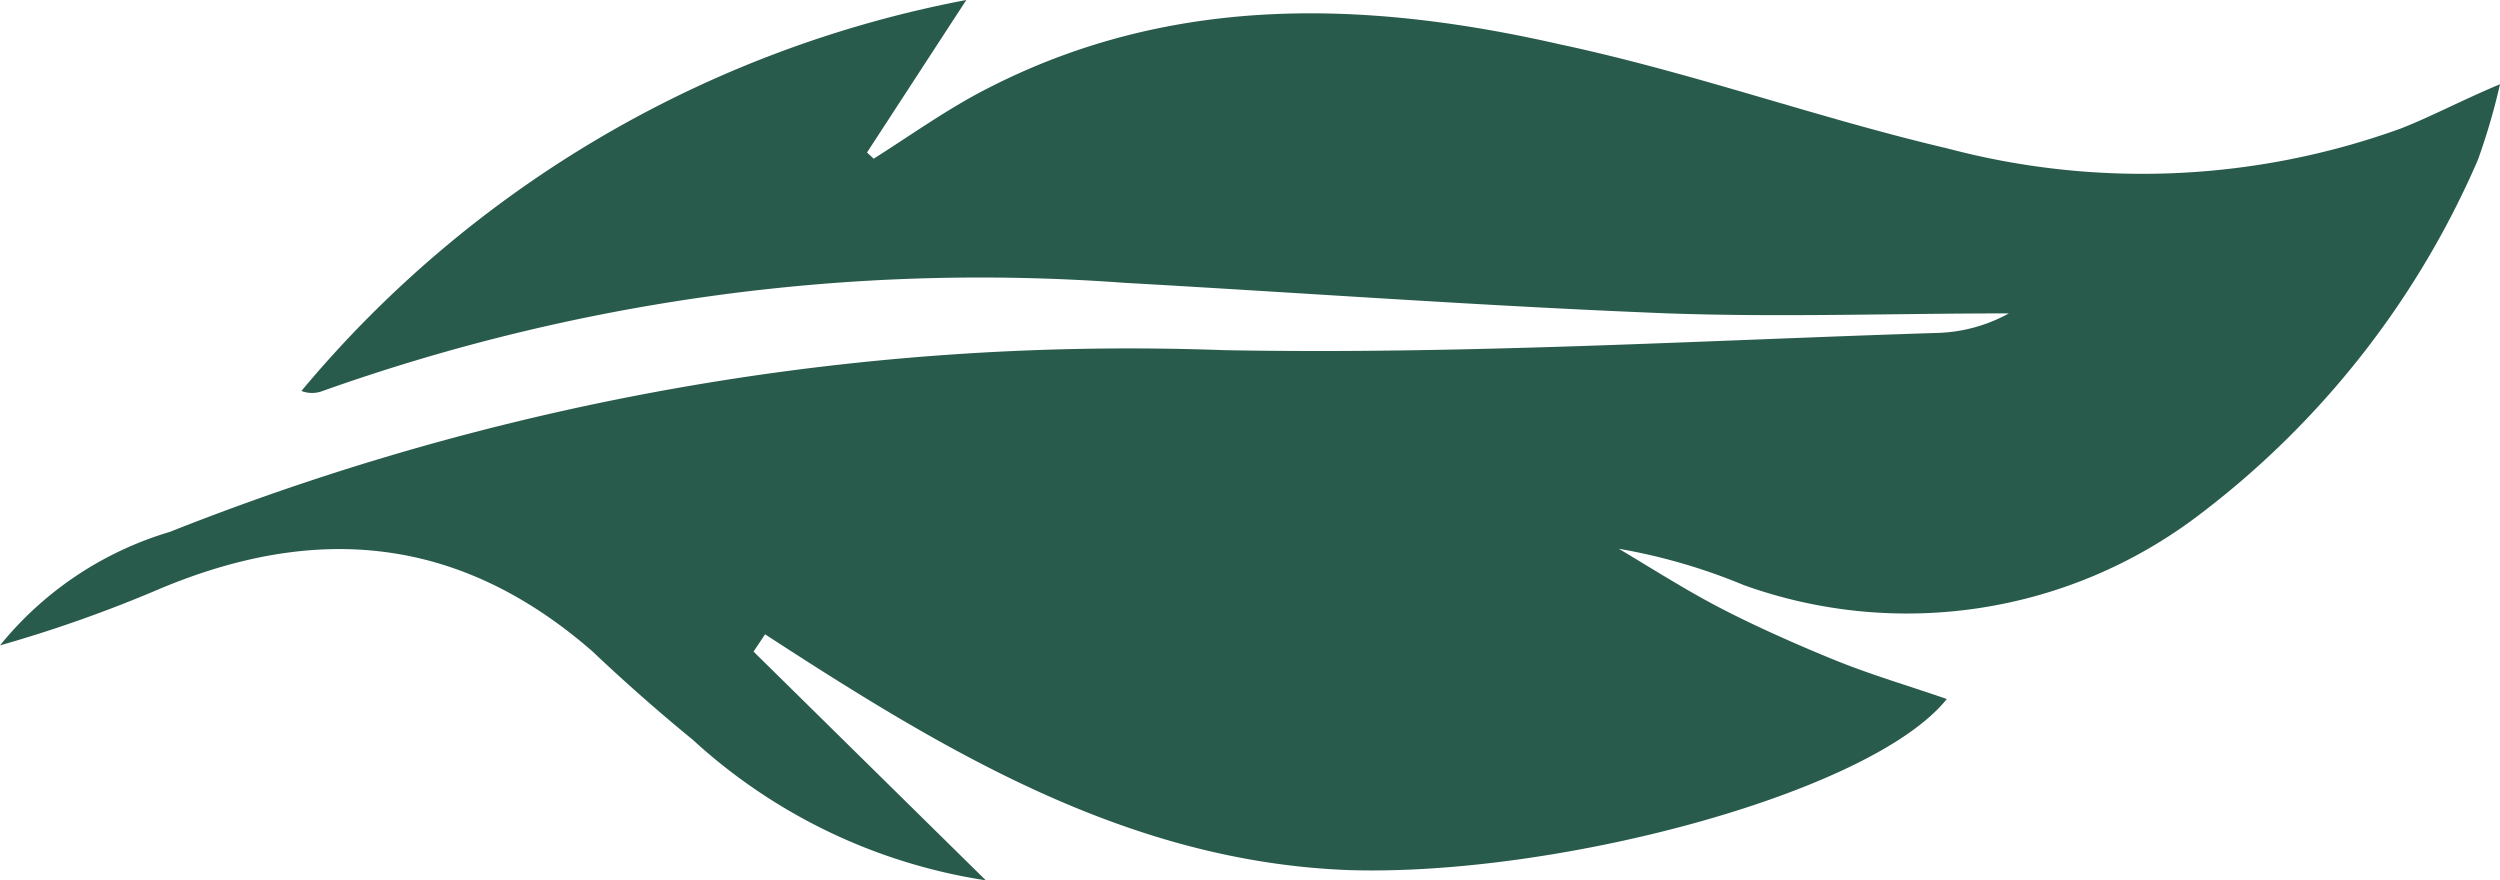
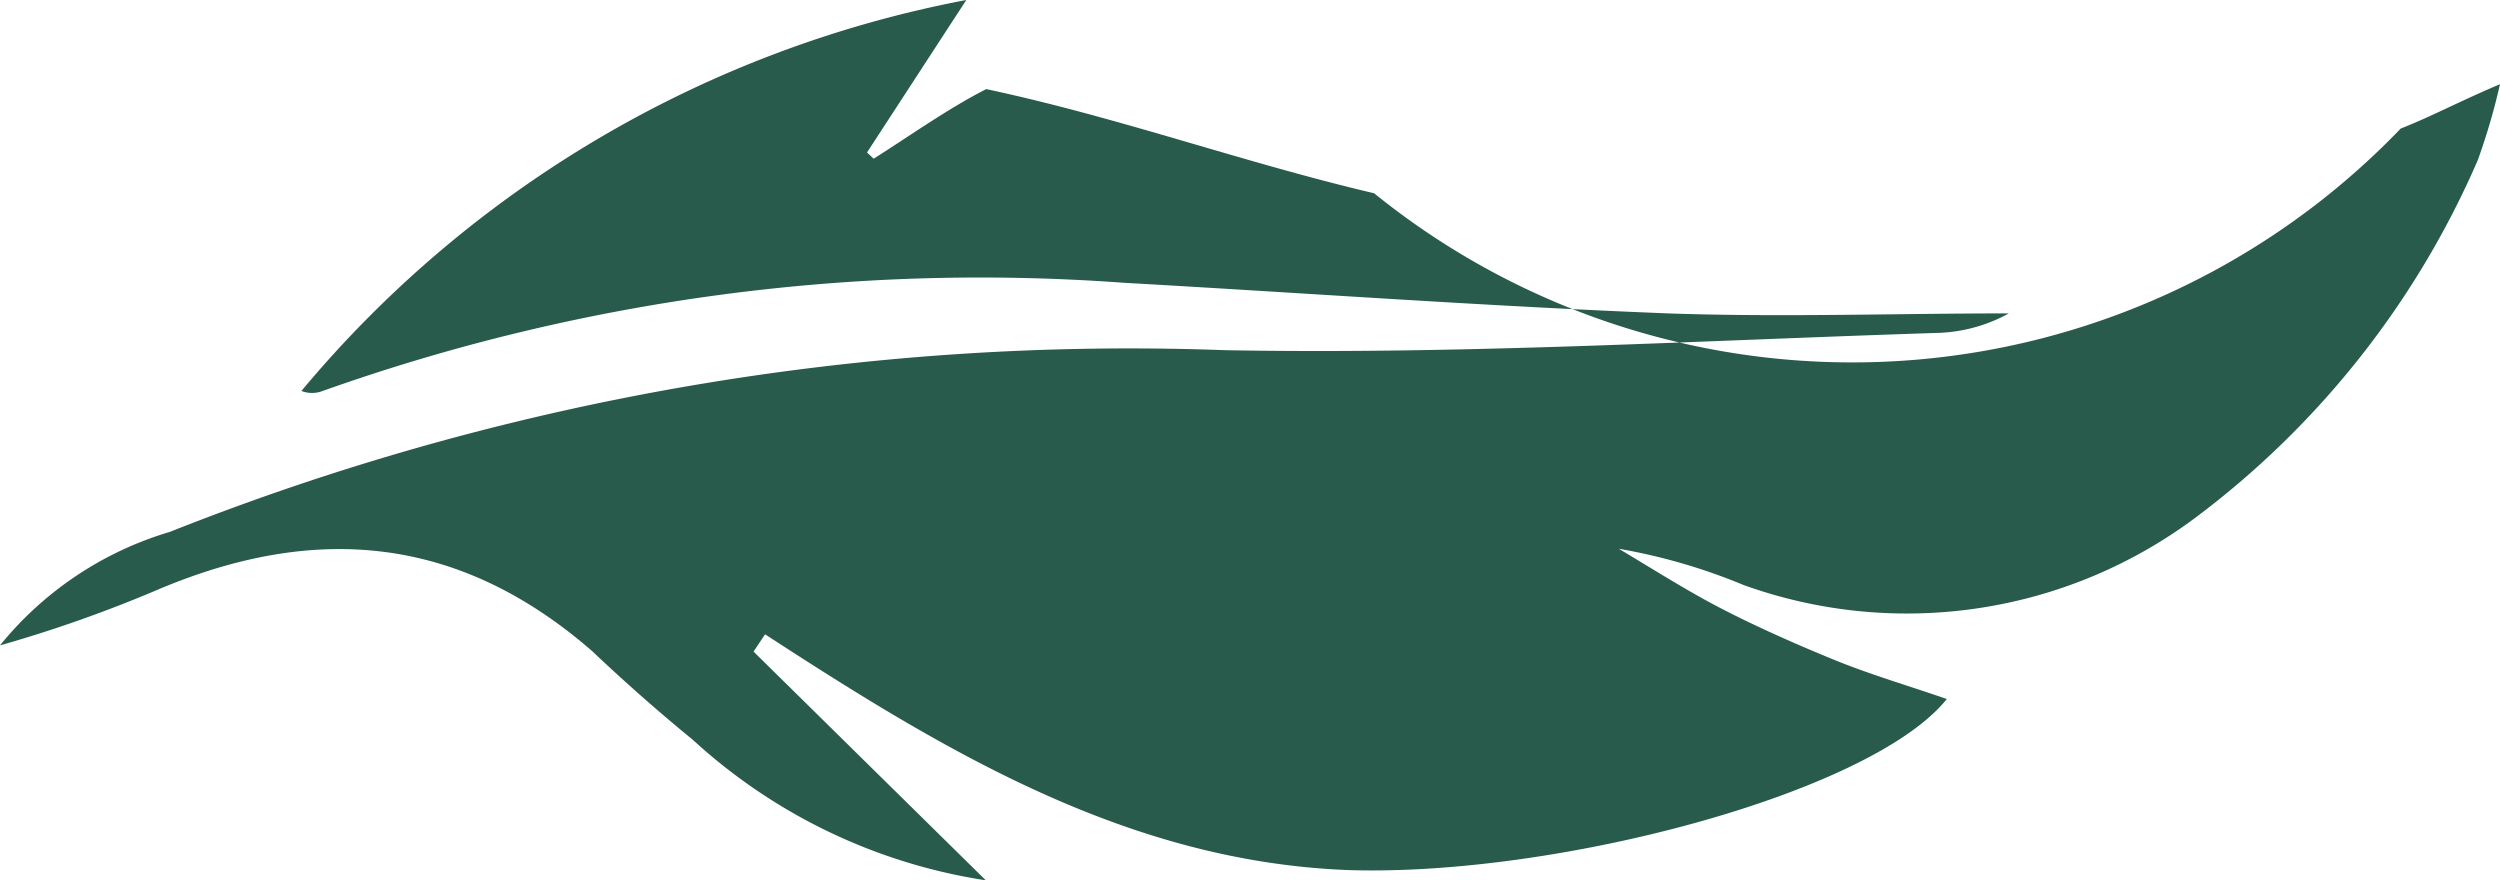
<svg xmlns="http://www.w3.org/2000/svg" viewBox="0 0 56.4 19.86">
  <title>Ресурс 1</title>
  <g id="Шар_2" data-name="Шар 2">
    <g id="Шар_1-2" data-name="Шар 1">
-       <path d="M17,14.7l5.24,5.16a12.6,12.6,0,0,1-6.61-3.17c-.77-.63-1.52-1.29-2.27-2-3-2.61-6.23-2.89-9.77-1.4A30.15,30.15,0,0,1,0,14.56,7.78,7.78,0,0,1,3.83,12a58.68,58.68,0,0,1,23.8-4.1C33,8,38.36,7.68,43.73,7.51a3.54,3.54,0,0,0,1.59-.44c-2.56,0-5.13.09-7.69,0-4.09-.16-8.18-.46-12.27-.69A44.28,44.28,0,0,0,7.28,8.82a.66.66,0,0,1-.48,0A25.78,25.78,0,0,1,21.8,0L19.56,3.44l.15.14c.84-.53,1.66-1.12,2.54-1.57C26.41-.14,30.8,0,35.19,1c3,.64,5.81,1.66,8.75,2.35A17.15,17.15,0,0,0,54.16,2.9c.69-.27,1.36-.63,2.24-1a14.55,14.55,0,0,1-.5,1.71,20,20,0,0,1-6.28,8A10.88,10.88,0,0,1,39.34,13.2a13.2,13.2,0,0,0-2.82-.82c.74.44,1.46.9,2.22,1.3s1.72.83,2.6,1.19,1.72.6,2.58.9c-1.7,2.12-8.78,4-13.47,3.86-5-.18-9.13-2.68-13.19-5.32Z" style="fill:#295b4d" />
+       <path d="M17,14.7l5.24,5.16a12.6,12.6,0,0,1-6.61-3.17c-.77-.63-1.52-1.29-2.27-2-3-2.61-6.23-2.89-9.77-1.4A30.15,30.15,0,0,1,0,14.56,7.78,7.78,0,0,1,3.83,12a58.68,58.68,0,0,1,23.8-4.1C33,8,38.36,7.68,43.73,7.51a3.54,3.54,0,0,0,1.59-.44c-2.56,0-5.13.09-7.69,0-4.09-.16-8.18-.46-12.27-.69A44.28,44.28,0,0,0,7.28,8.82a.66.66,0,0,1-.48,0A25.78,25.78,0,0,1,21.8,0L19.56,3.44l.15.14c.84-.53,1.66-1.12,2.54-1.57c3,.64,5.81,1.66,8.75,2.35A17.15,17.15,0,0,0,54.16,2.9c.69-.27,1.36-.63,2.24-1a14.55,14.55,0,0,1-.5,1.71,20,20,0,0,1-6.28,8A10.88,10.88,0,0,1,39.34,13.2a13.2,13.2,0,0,0-2.82-.82c.74.44,1.46.9,2.22,1.3s1.72.83,2.6,1.19,1.72.6,2.58.9c-1.7,2.12-8.78,4-13.47,3.86-5-.18-9.13-2.68-13.19-5.32Z" style="fill:#295b4d" />
    </g>
  </g>
</svg>